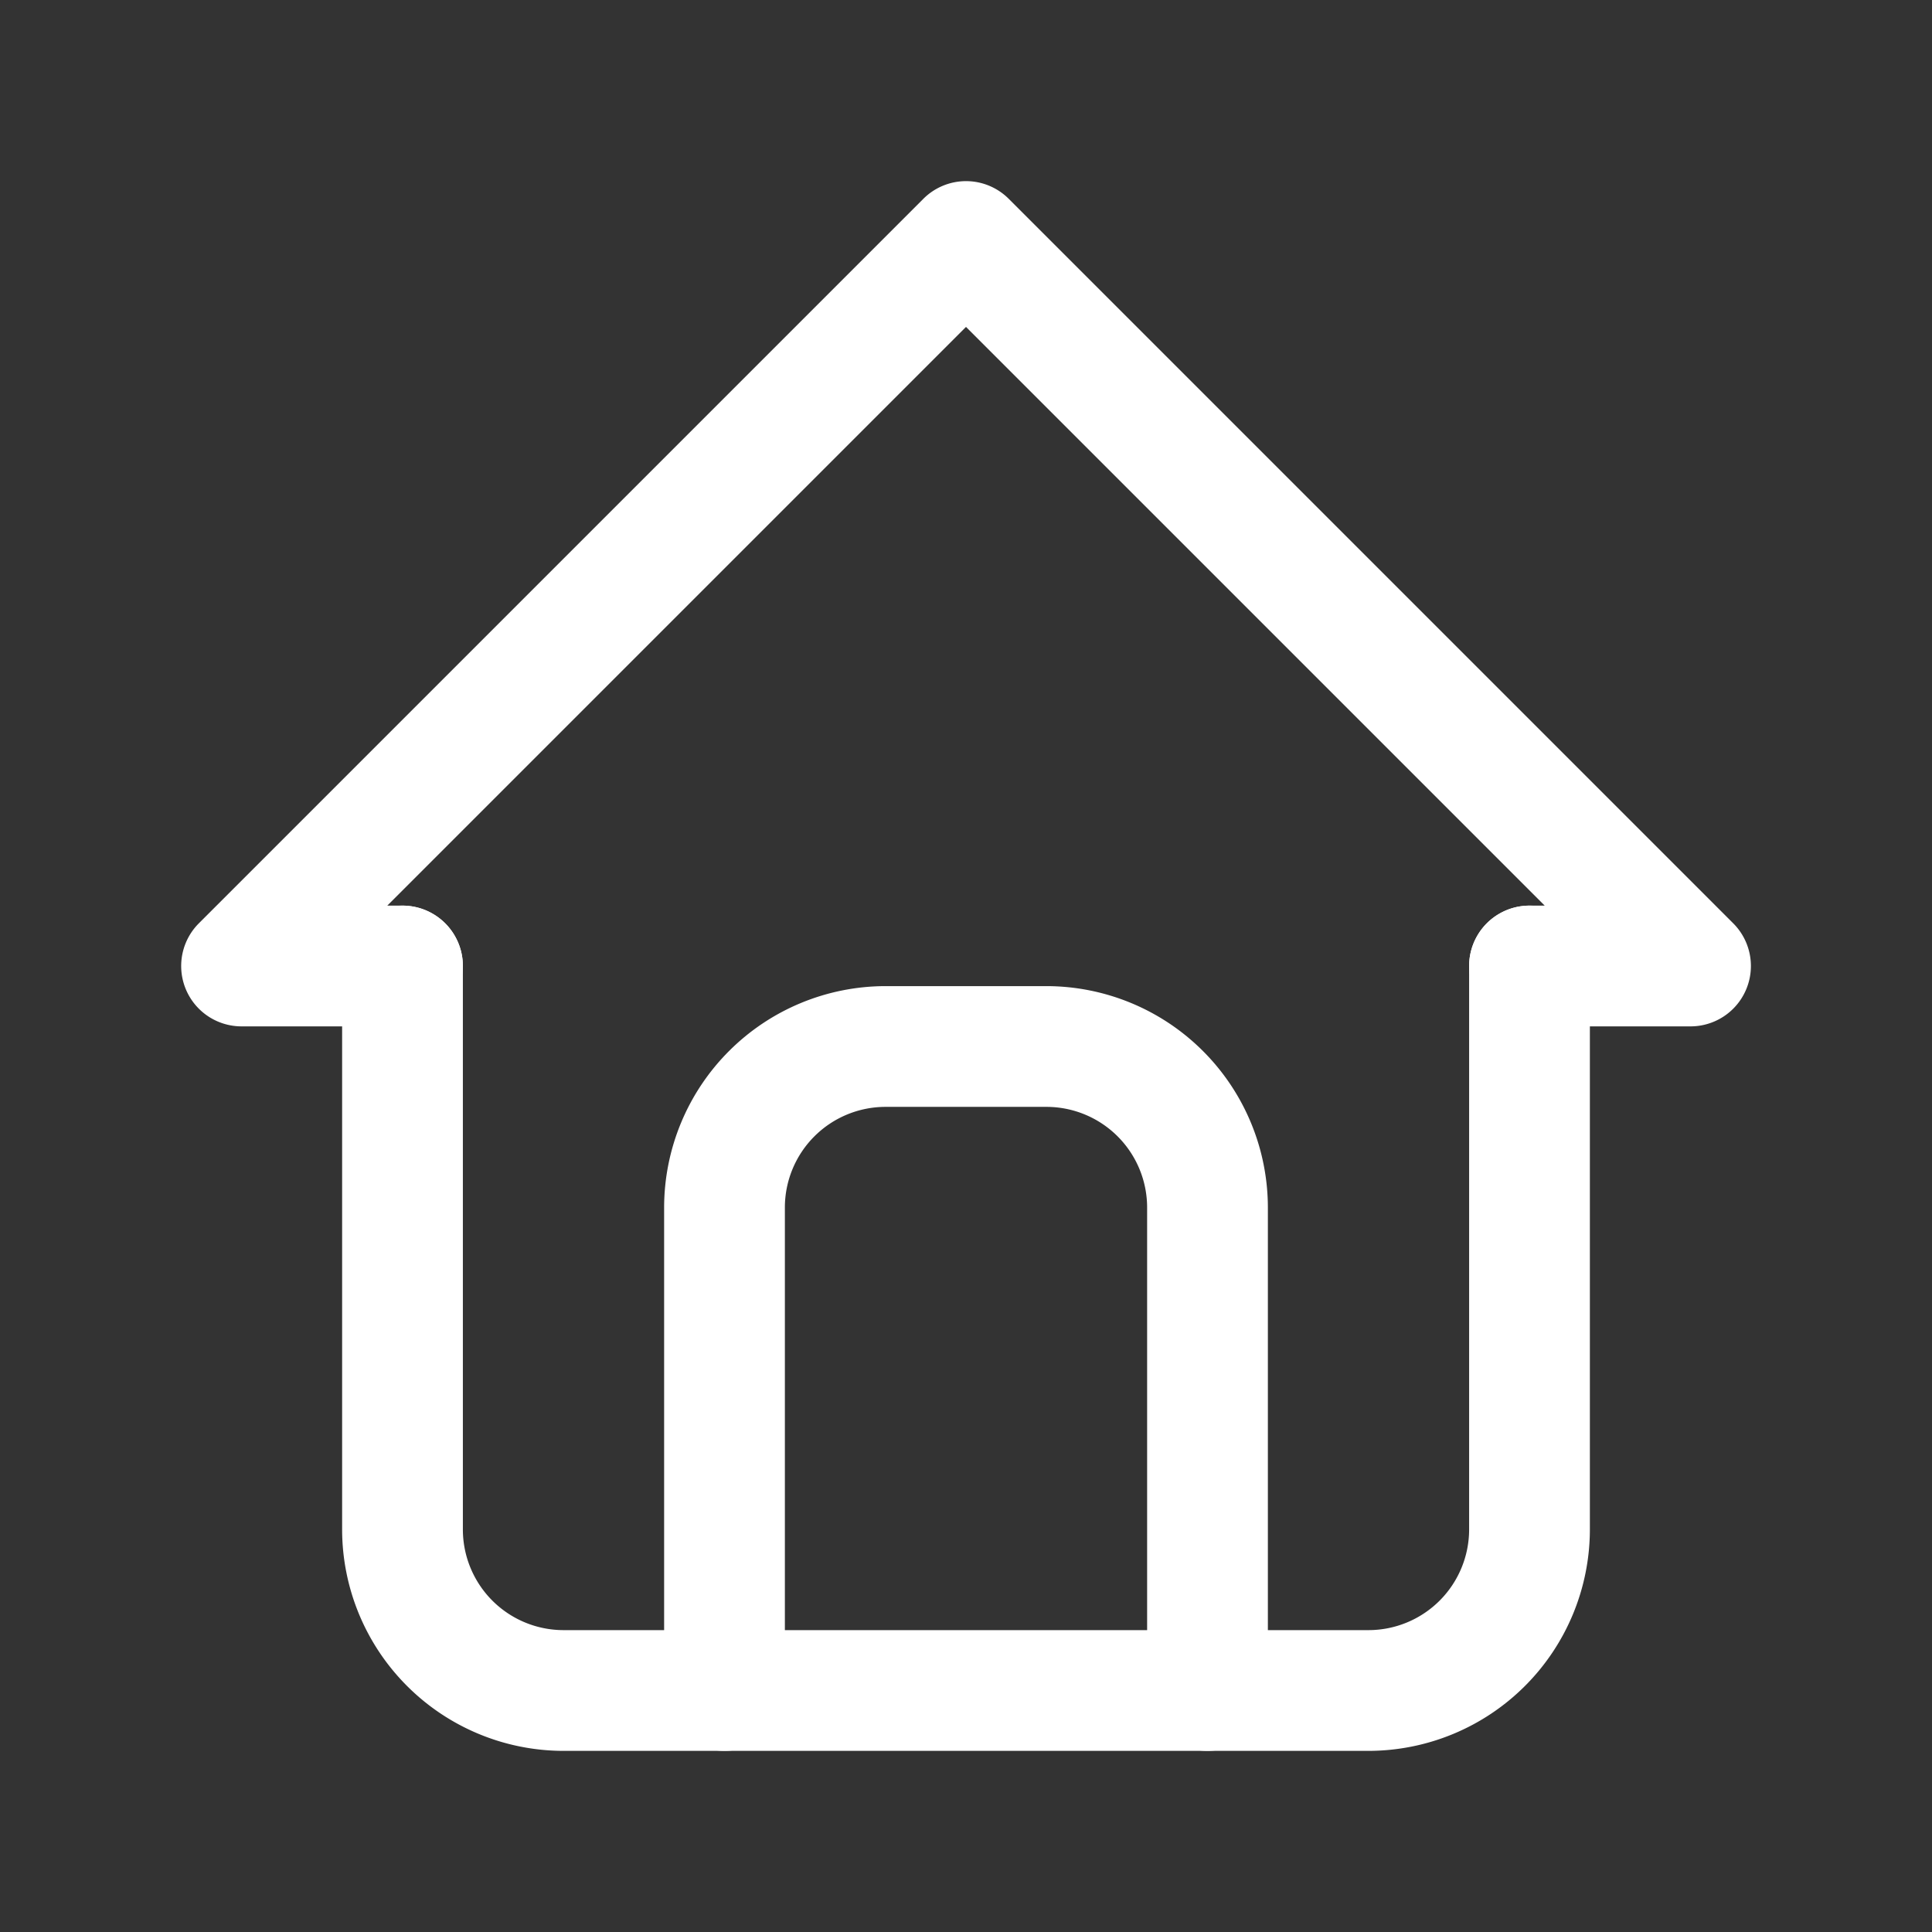
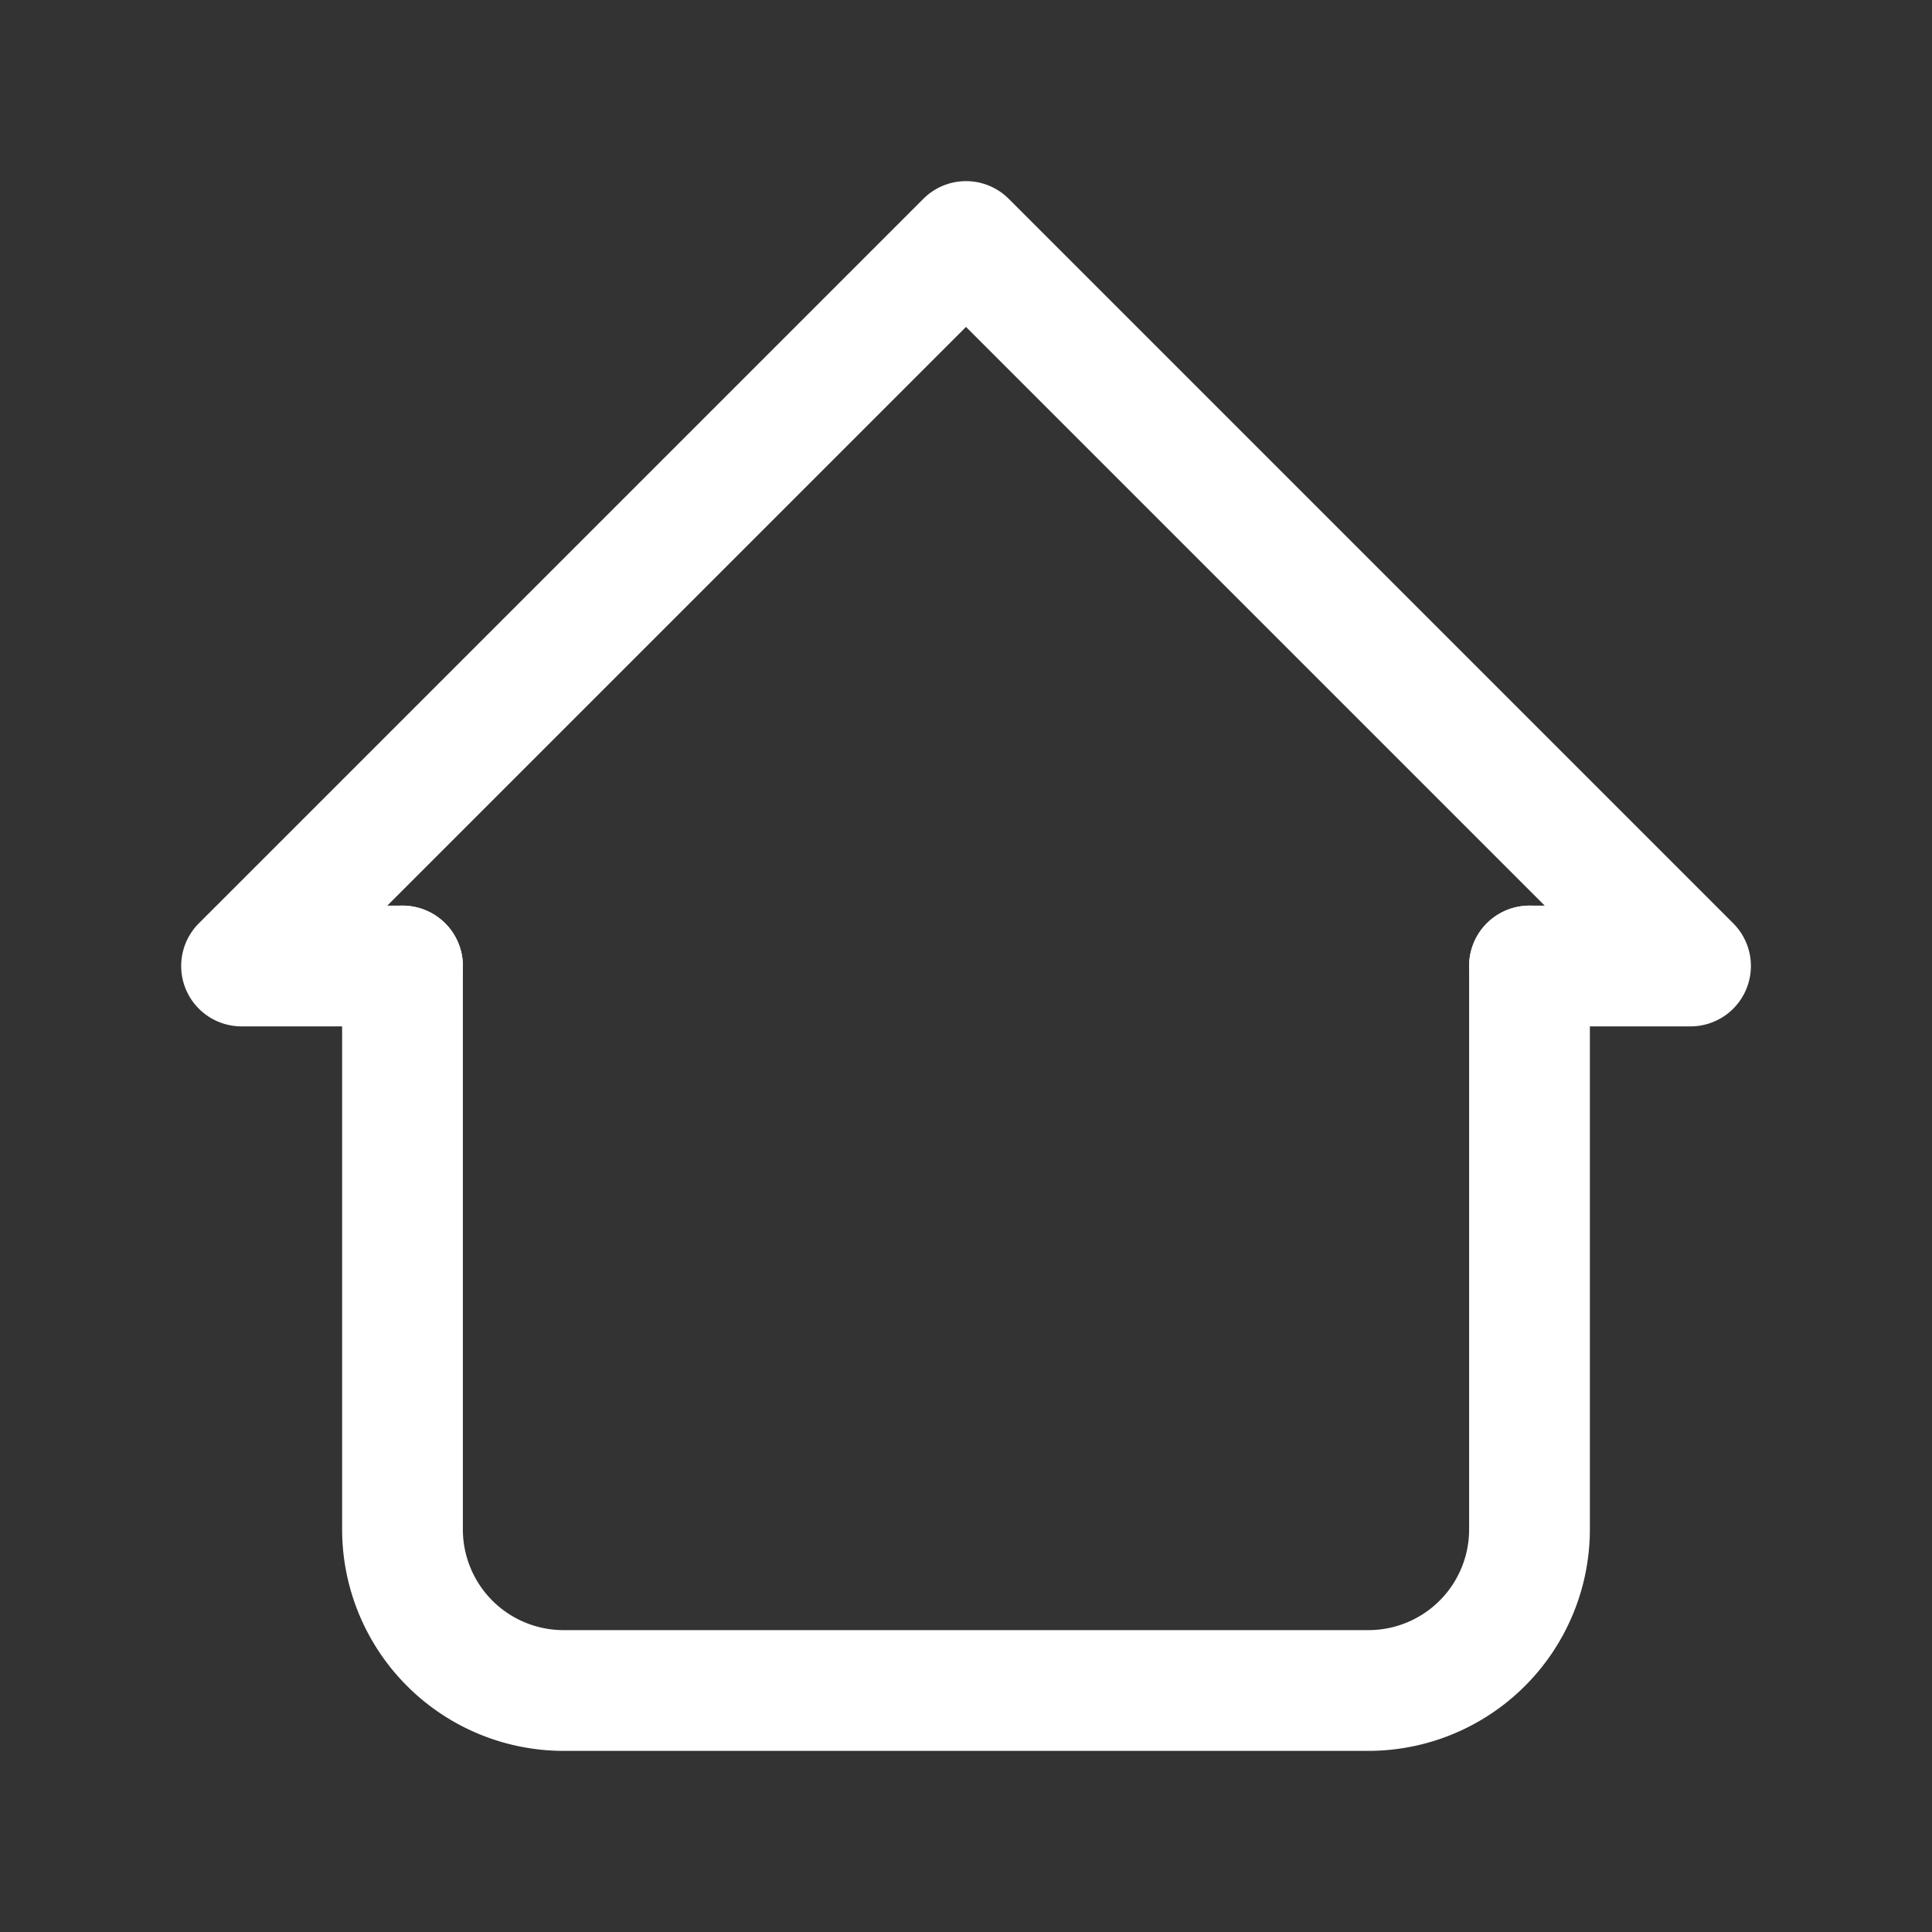
<svg xmlns="http://www.w3.org/2000/svg" id="Group_688" data-name="Group 688" width="24" height="24" viewBox="0 0 24 24">
  <rect x="0" y="0" width="24" height="24" fill="#333333" stroke="none" />
-   <path id="Path_1658" data-name="Path 1658" d="M0,0H24V24H0Z" fill="none" />
  <path id="Path_1659" data-name="Path 1659" d="M21,12.75H19a.75.75,0,0,1,0-1.5h.189L12,4.061,4.811,11.25H5a.75.75,0,0,1,0,1.5H3a.75.75,0,0,1-.53-1.28l9-9a.75.75,0,0,1,1.061,0l9,9A.75.75,0,0,1,21,12.75Z" fill="#fff" />
  <path id="Path_1660" data-name="Path 1660" d="M17,21.75H7A2.753,2.753,0,0,1,4.25,19V12a.75.75,0,0,1,1.5,0v7A1.251,1.251,0,0,0,7,20.25H17A1.251,1.251,0,0,0,18.25,19V12a.75.75,0,0,1,1.5,0v7A2.753,2.753,0,0,1,17,21.75Z" fill="#fff" />
-   <path id="Path_1661" data-name="Path 1661" d="M15,21.75a.75.75,0,0,1-.75-.75V15A1.251,1.251,0,0,0,13,13.75H11A1.251,1.251,0,0,0,9.75,15v6a.75.75,0,0,1-1.5,0V15A2.753,2.753,0,0,1,11,12.25h2A2.753,2.753,0,0,1,15.75,15v6A.75.75,0,0,1,15,21.75Z" fill="#fff" />
</svg>